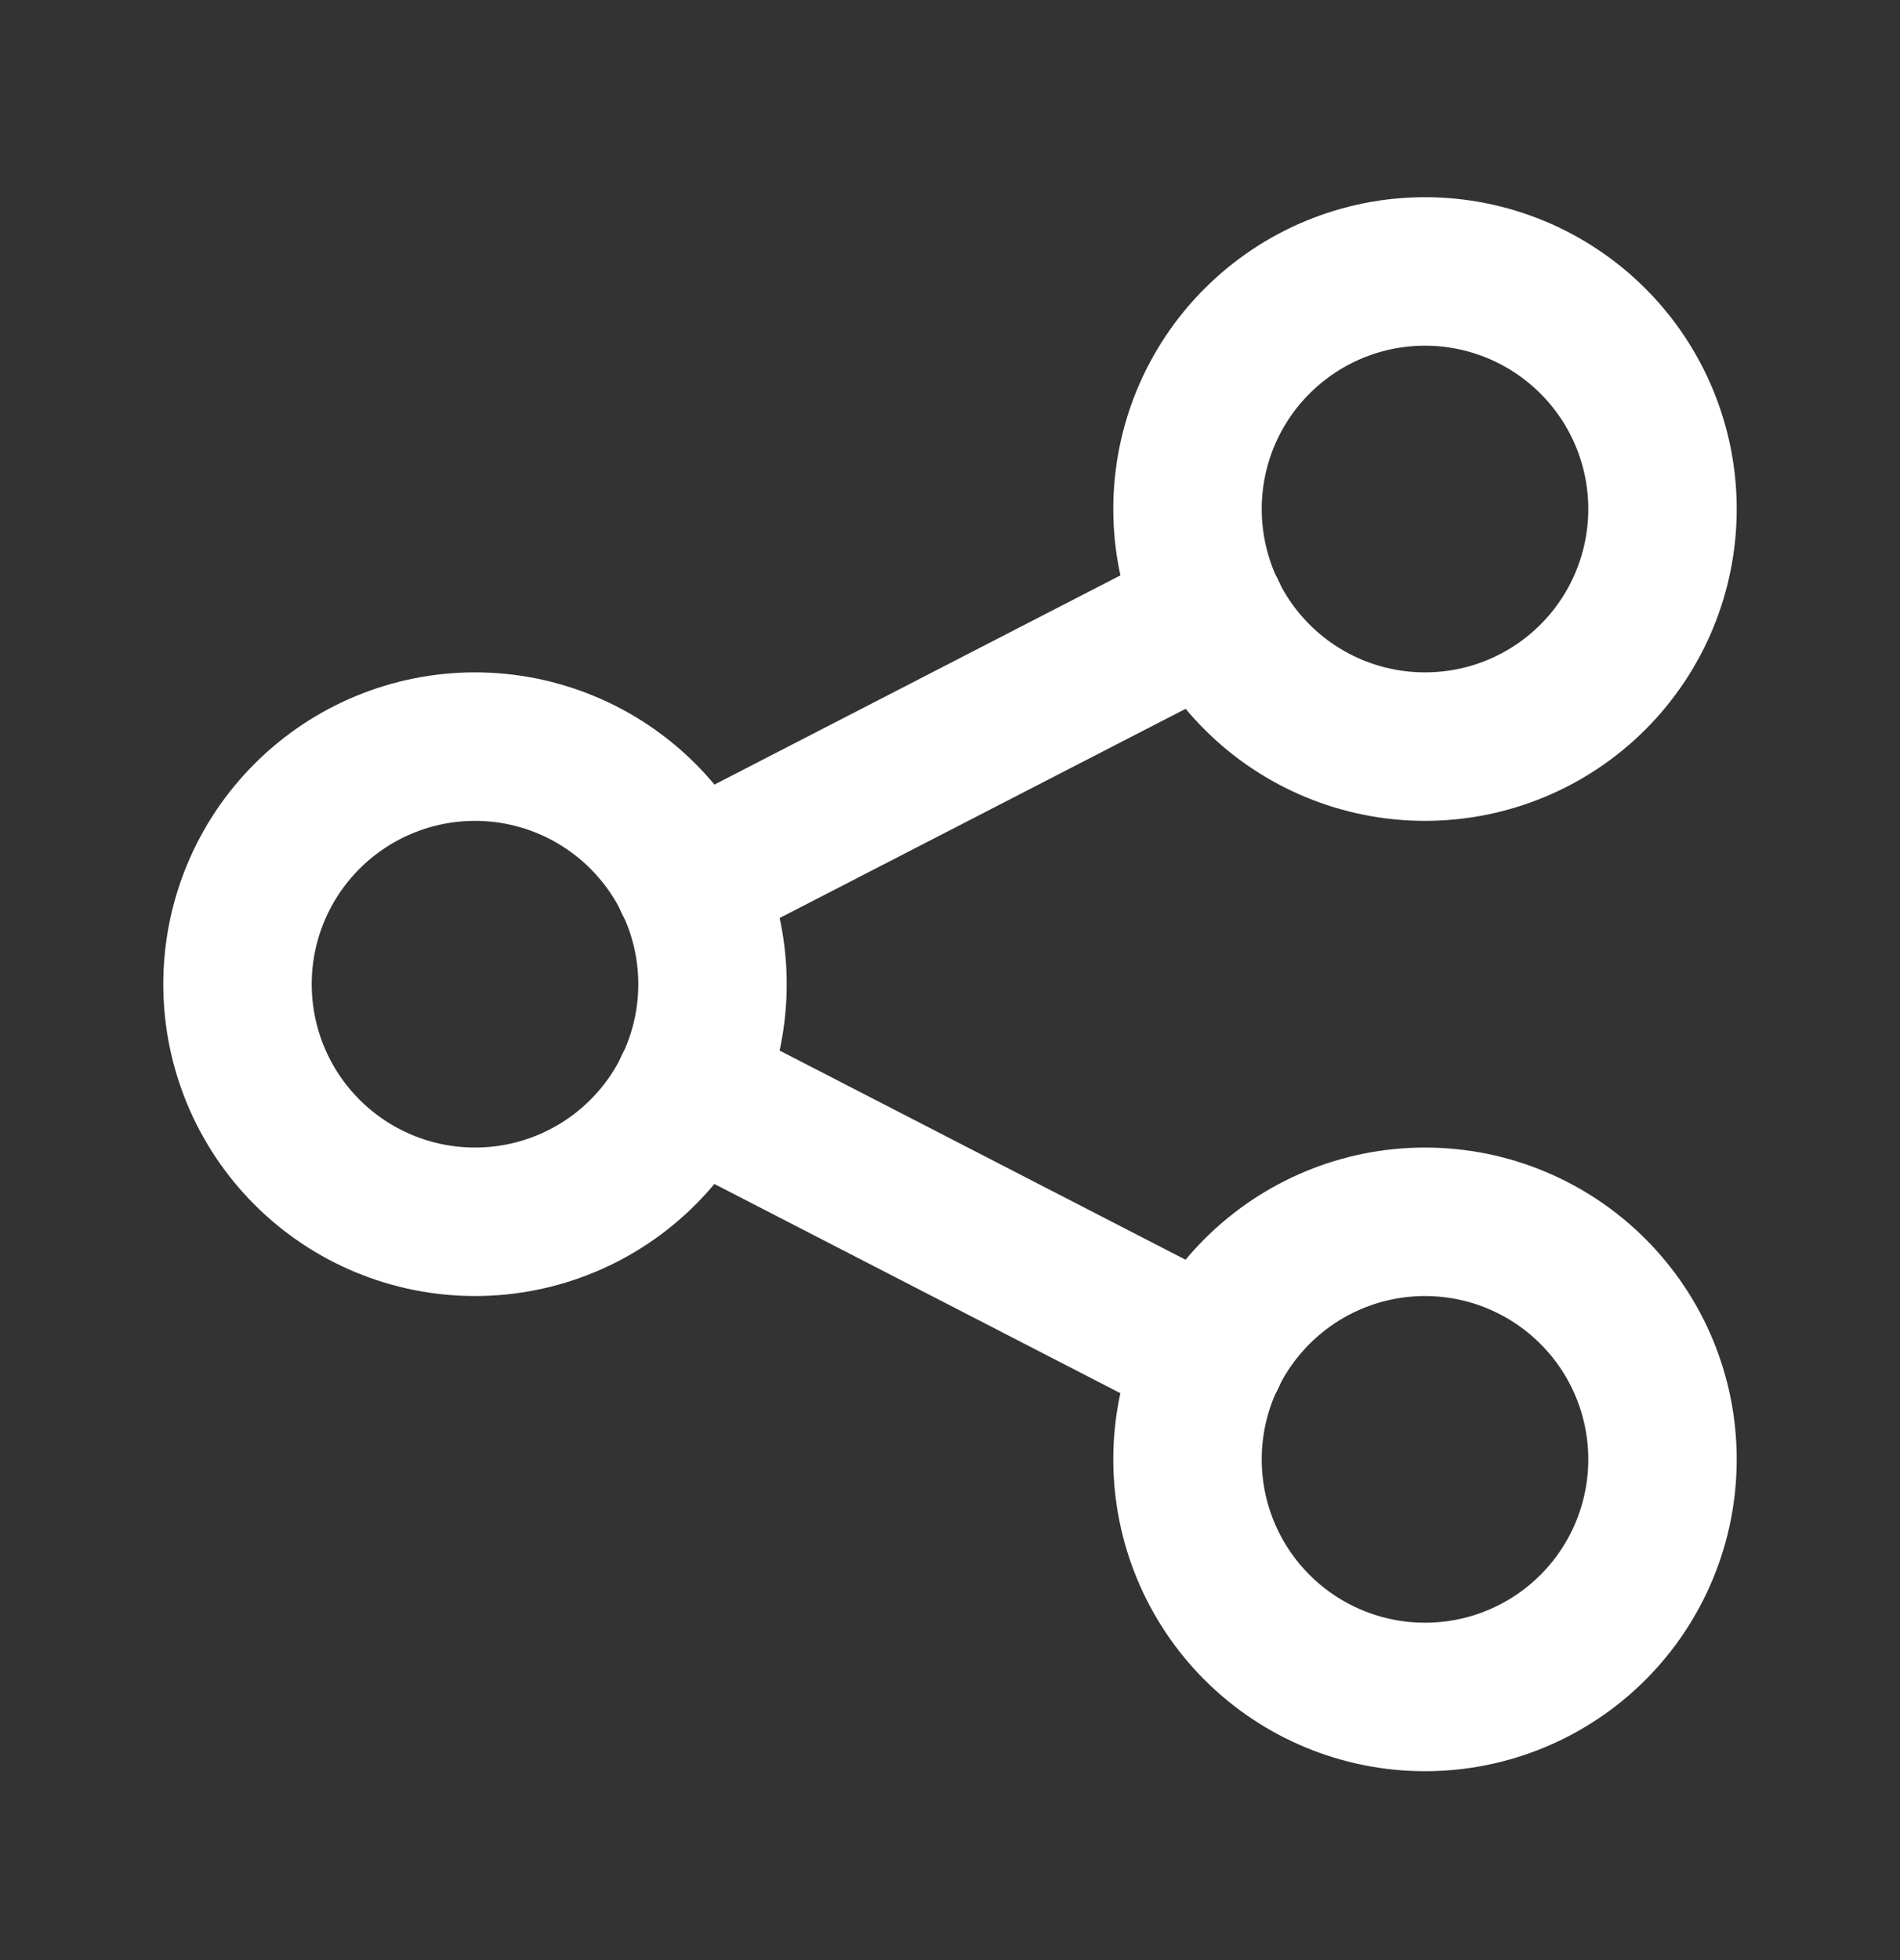
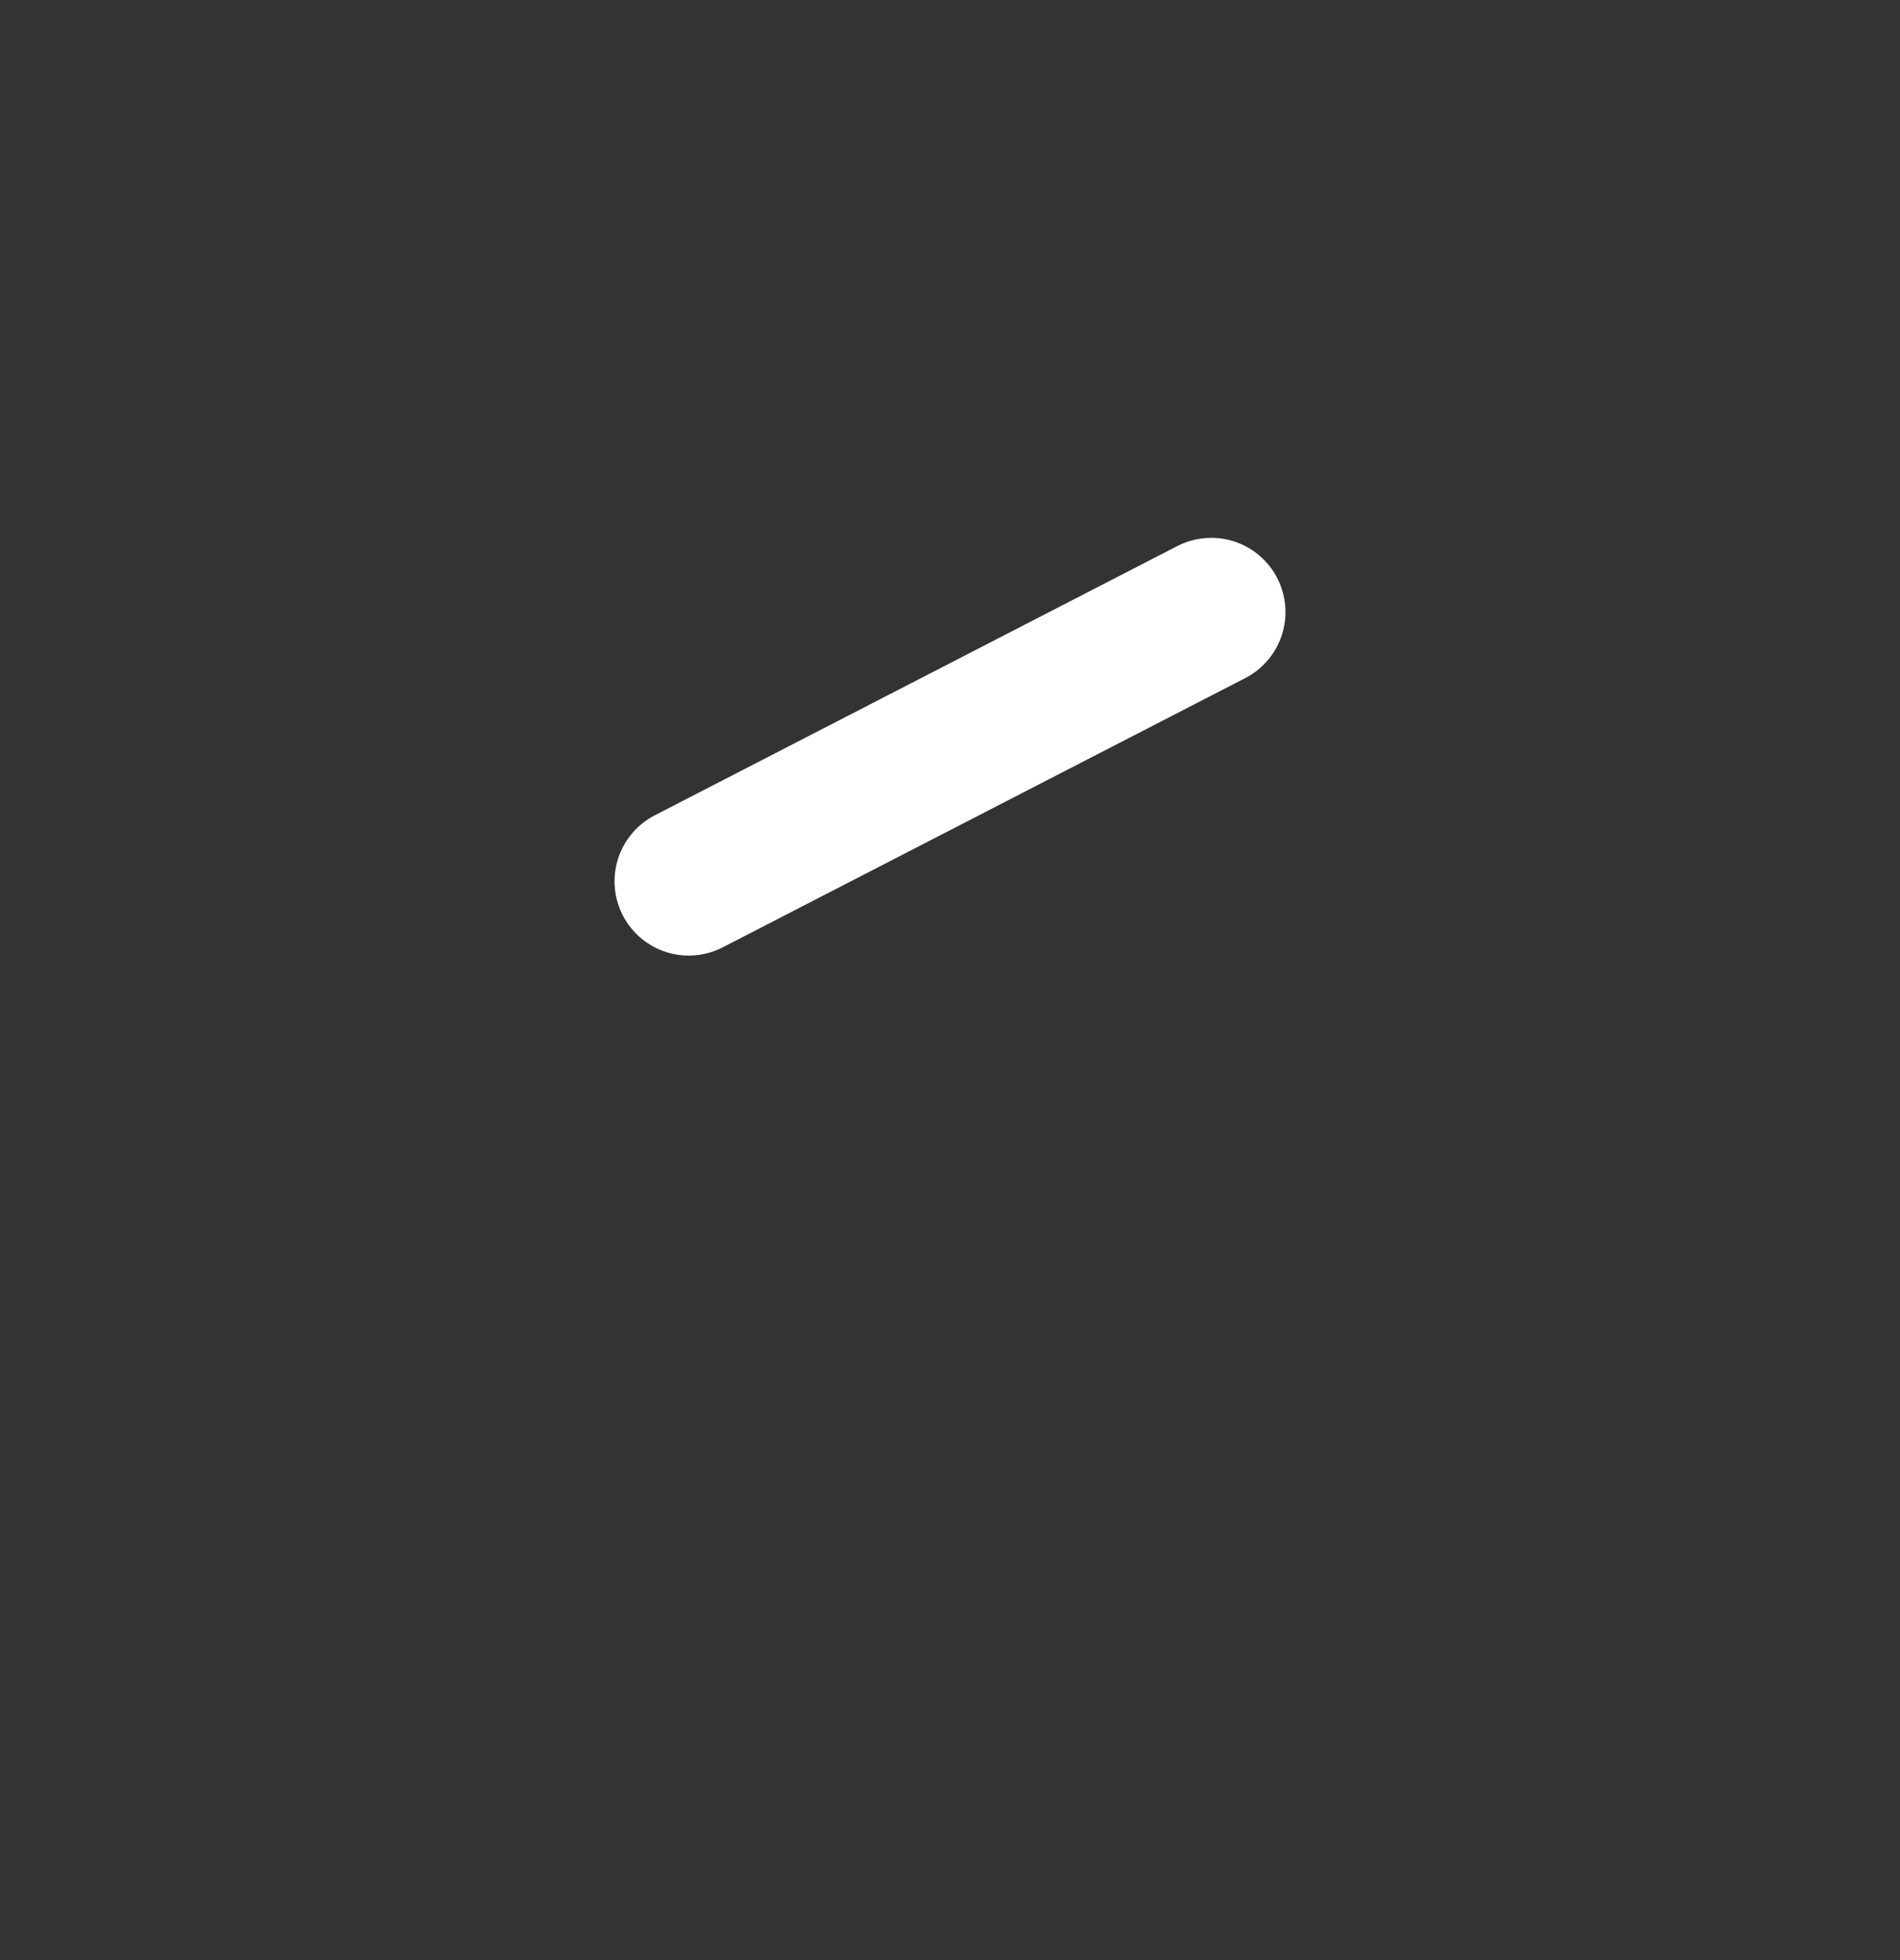
<svg xmlns="http://www.w3.org/2000/svg" width="32" height="33" viewBox="0 0 32 33" fill="none">
  <rect x="0" y="0" width="32" height="33" fill="#333333" stroke="none" />
-   <path d="M4 16.57C4 17.631 4.421 18.649 5.172 19.399C5.922 20.149 6.939 20.57 8 20.57C9.061 20.57 10.078 20.149 10.828 19.399C11.579 18.649 12 17.631 12 16.57C12 15.509 11.579 14.492 10.828 13.742C10.078 12.992 9.061 12.57 8 12.57C6.939 12.57 5.922 12.992 5.172 13.742C4.421 14.492 4 15.509 4 16.57Z" stroke="white" stroke-width="2.5" stroke-linecap="round" stroke-linejoin="round" />
-   <path d="M20 8.57C20 9.631 20.421 10.649 21.172 11.399C21.922 12.149 22.939 12.57 24 12.57C25.061 12.57 26.078 12.149 26.828 11.399C27.579 10.649 28 9.631 28 8.57C28 7.509 27.579 6.492 26.828 5.742C26.078 4.992 25.061 4.57 24 4.57C22.939 4.57 21.922 4.992 21.172 5.742C20.421 6.492 20 7.509 20 8.57Z" stroke="white" stroke-width="2.5" stroke-linecap="round" stroke-linejoin="round" />
-   <path d="M20 24.57C20 25.631 20.421 26.649 21.172 27.399C21.922 28.149 22.939 28.57 24 28.57C25.061 28.57 26.078 28.149 26.828 27.399C27.579 26.649 28 25.631 28 24.57C28 23.509 27.579 22.492 26.828 21.742C26.078 20.992 25.061 20.57 24 20.57C22.939 20.57 21.922 20.992 21.172 21.742C20.421 22.492 20 23.509 20 24.57Z" stroke="white" stroke-width="2.5" stroke-linecap="round" stroke-linejoin="round" />
  <path d="M11.6 14.838L20.4 10.305" stroke="white" stroke-width="2.5" stroke-linecap="round" stroke-linejoin="round" />
-   <path d="M11.6 18.305L20.4 22.838" stroke="white" stroke-width="2.5" stroke-linecap="round" stroke-linejoin="round" />
</svg>